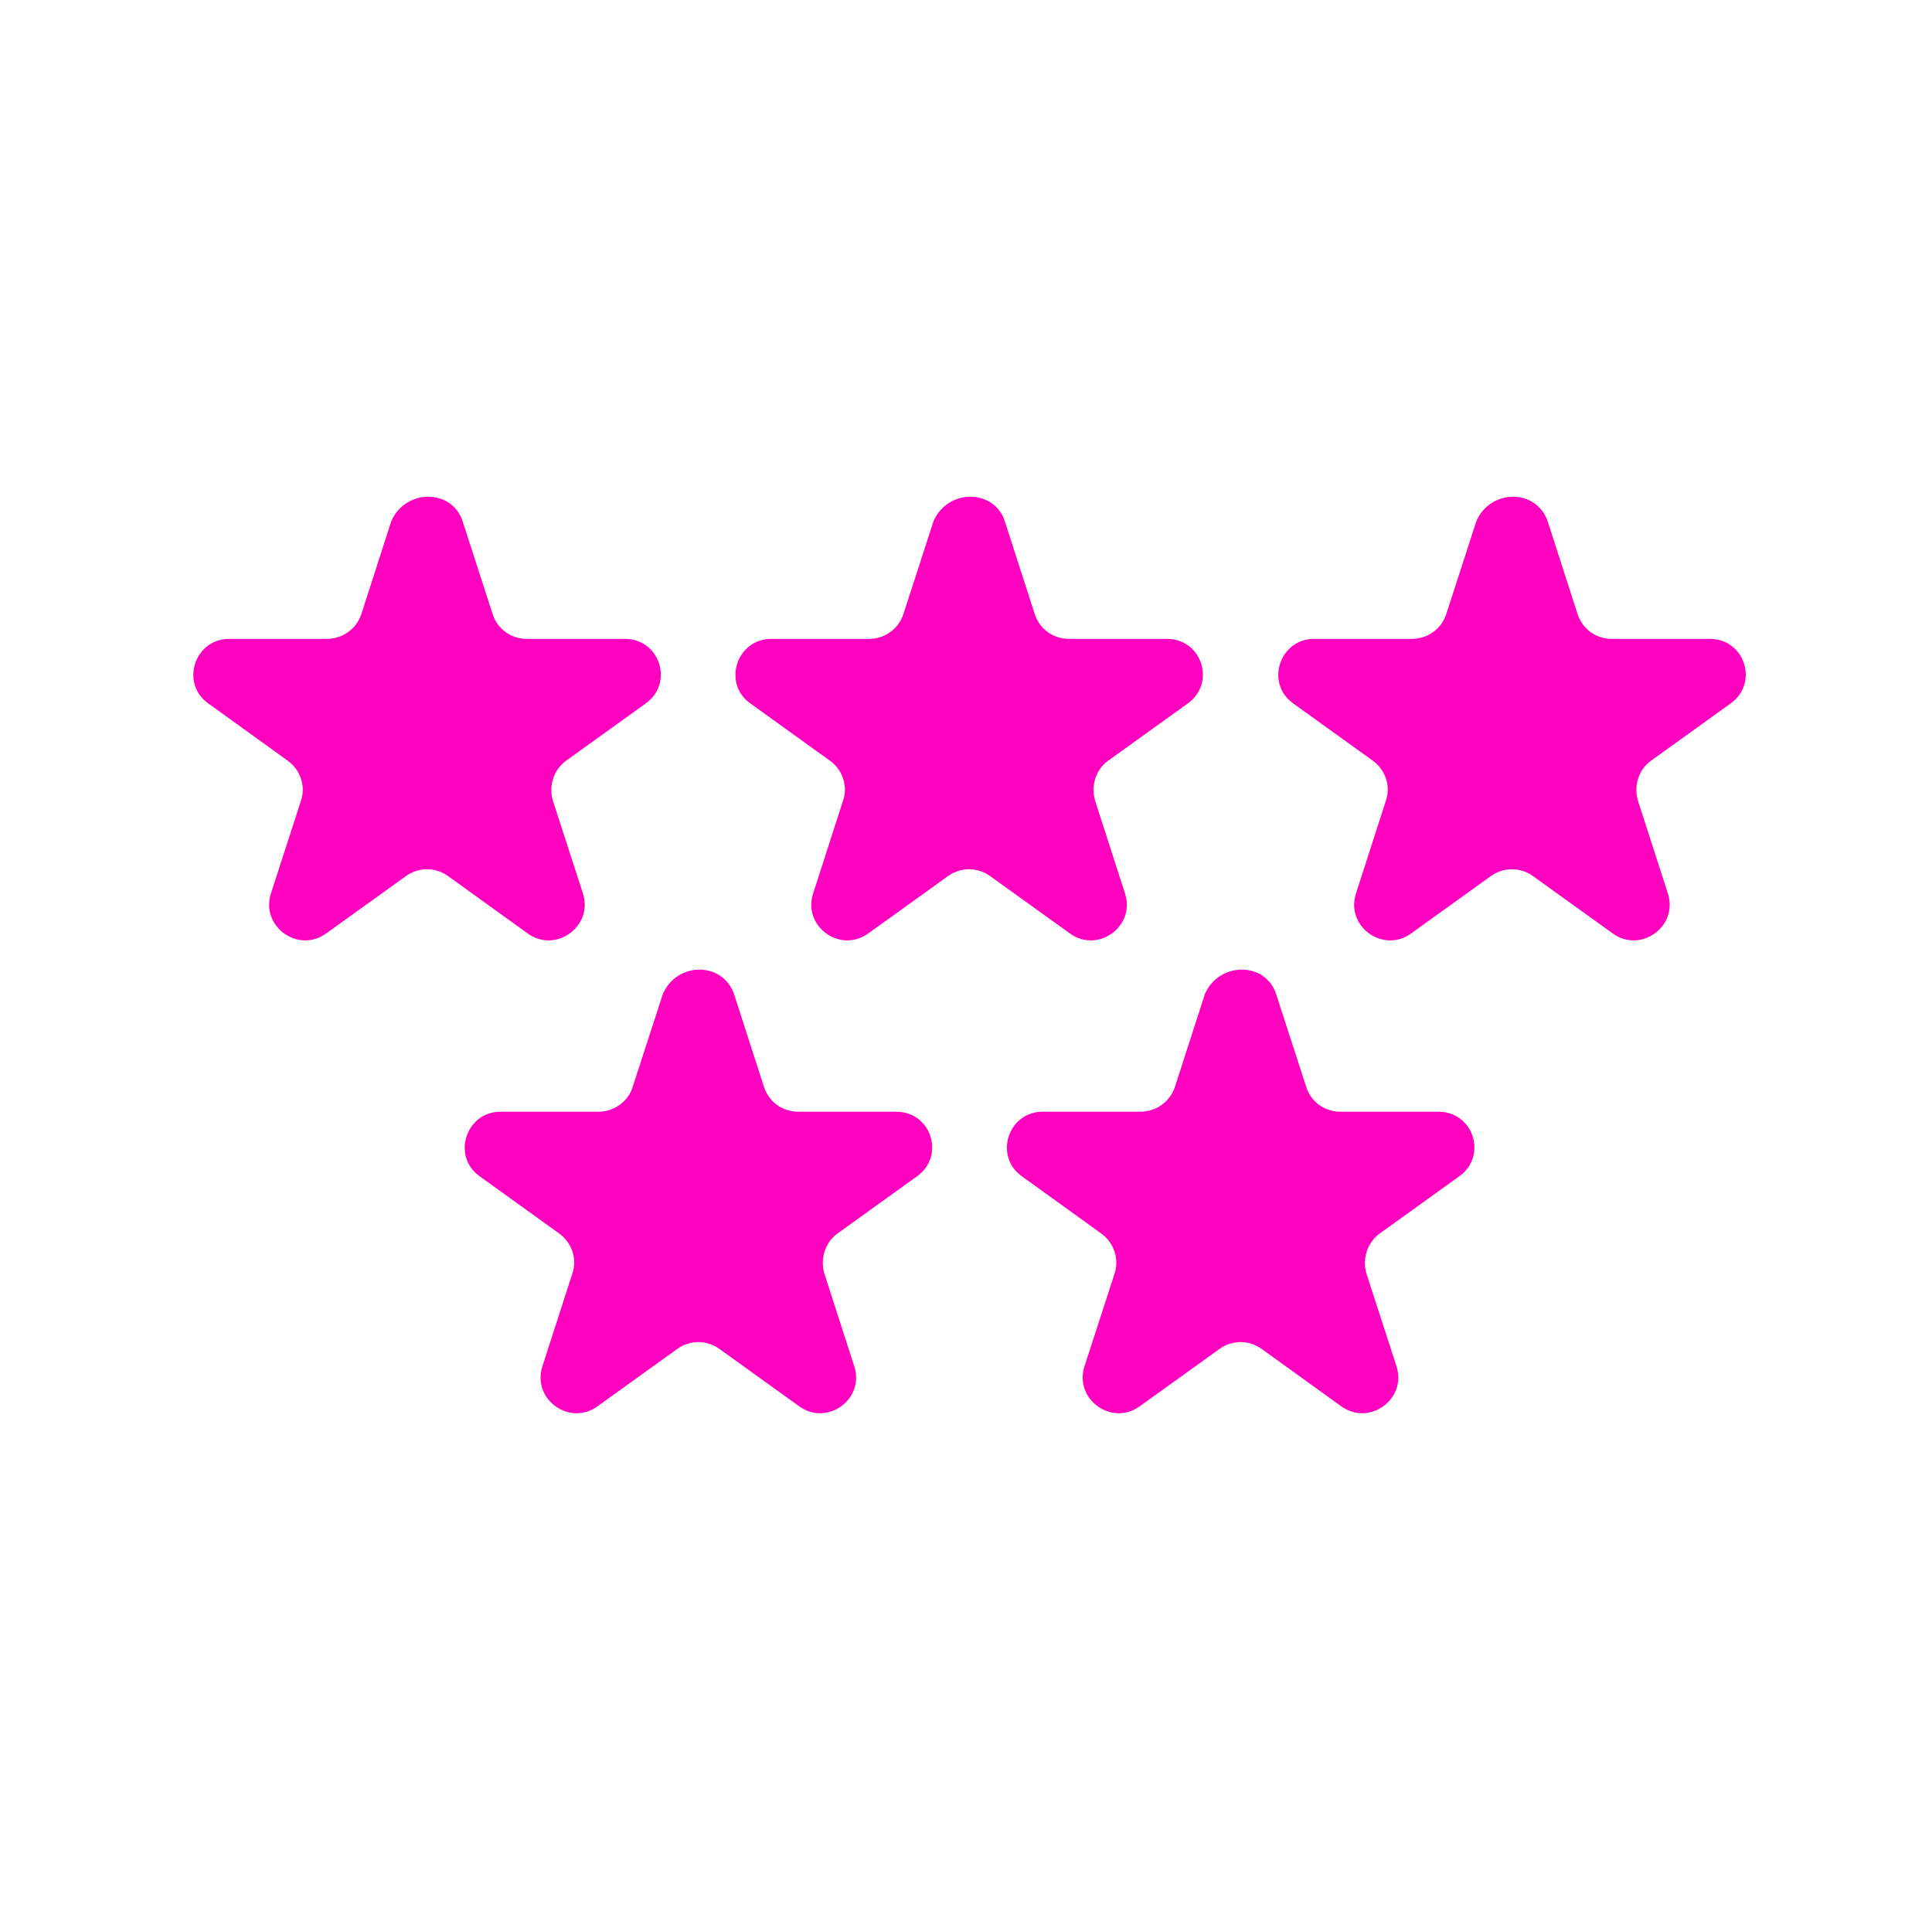
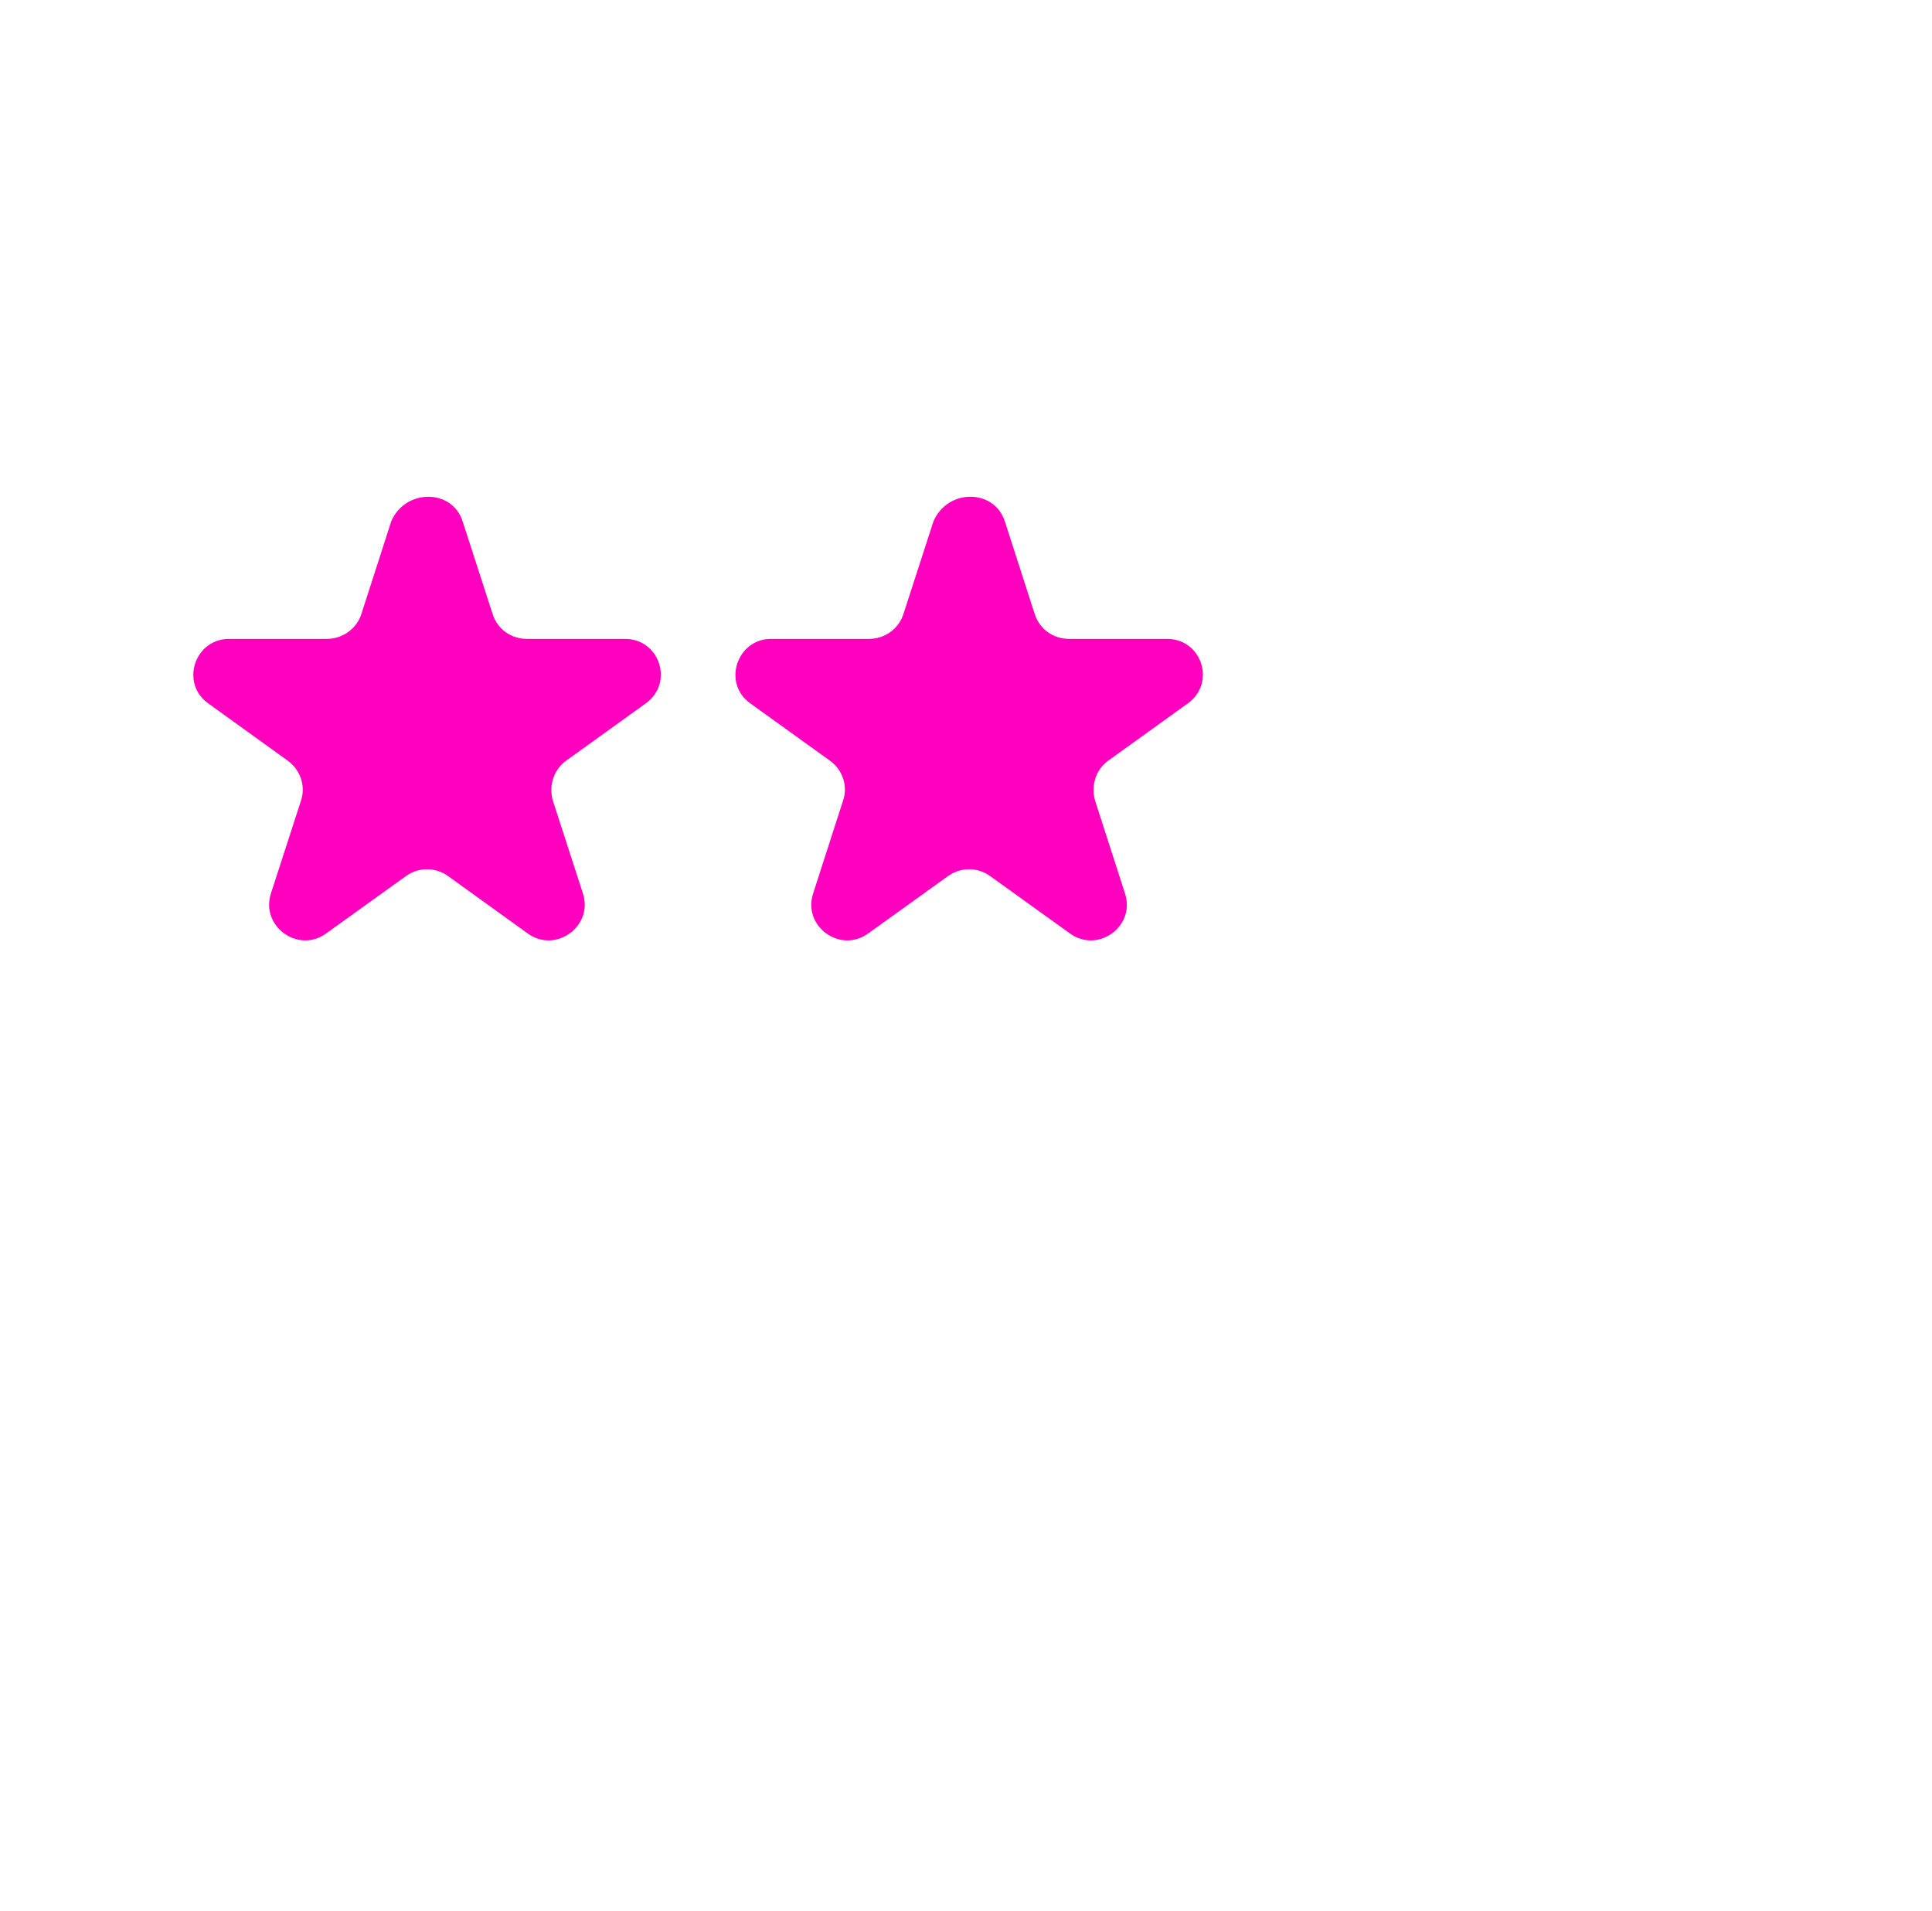
<svg xmlns="http://www.w3.org/2000/svg" width="91" height="90" viewBox="0 0 91 90" fill="none">
  <path d="M21.79 24.558L23.21 28.945C23.438 29.634 24.067 30.095 24.822 30.095H29.436C31.084 30.095 31.743 32.175 30.425 33.127L26.668 35.83C26.074 36.255 25.84 37.017 26.038 37.705L27.459 42.092C27.949 43.638 26.169 44.927 24.851 43.967L21.101 41.265C20.508 40.84 19.717 40.84 19.124 41.265L15.366 43.967C14.048 44.927 12.268 43.638 12.759 42.092L14.18 37.705C14.407 37.017 14.143 36.255 13.55 35.83L9.8 33.127C8.481 32.175 9.17 30.095 10.789 30.095H15.396C16.121 30.095 16.78 29.634 17.014 28.945L18.428 24.558C19.087 23.013 21.299 23.013 21.79 24.558Z" fill="#FF00BF" />
-   <path d="M72.898 24.558L74.312 28.945C74.546 29.634 75.168 30.095 75.923 30.095H80.537C82.185 30.095 82.844 32.175 81.526 33.127L77.769 35.83C77.175 36.255 76.948 37.017 77.146 37.705L78.56 42.092C79.058 43.638 77.278 44.927 75.96 43.967L72.202 41.265C71.609 40.84 70.818 40.84 70.225 41.265L66.467 43.967C65.149 44.927 63.369 43.638 63.867 42.092L65.281 37.705C65.515 37.017 65.251 36.255 64.658 35.83L60.901 33.127C59.583 32.175 60.278 30.095 61.89 30.095H66.504C67.229 30.095 67.888 29.634 68.115 28.945L69.536 24.558C70.195 23.013 72.371 23.013 72.898 24.558Z" fill="#FF00BF" />
  <path d="M47.329 24.558L48.743 28.945C48.977 29.634 49.6 30.095 50.361 30.095H54.968C56.616 30.095 57.275 32.175 55.957 33.127L52.2 35.83C51.606 36.255 51.379 37.017 51.577 37.705L52.991 42.092C53.489 43.638 51.709 44.927 50.391 43.967L46.633 41.265C46.04 40.84 45.249 40.84 44.656 41.265L40.898 43.967C39.58 44.927 37.8 43.638 38.298 42.092L39.712 37.705C39.946 37.017 39.683 36.255 39.089 35.83L35.332 33.127C34.014 32.175 34.709 30.095 36.321 30.095H40.935C41.66 30.095 42.319 29.634 42.546 28.945L43.967 24.558C44.627 23.013 46.831 23.013 47.329 24.558Z" fill="#FF00BF" />
-   <path d="M60.11 46.838L61.531 51.218C61.758 51.907 62.388 52.368 63.142 52.368H67.756C69.404 52.368 70.064 54.448 68.745 55.4L64.988 58.103C64.395 58.535 64.16 59.289 64.358 59.985L65.779 64.365C66.27 65.911 64.49 67.2 63.171 66.24L59.421 63.538C58.828 63.113 58.037 63.113 57.444 63.538L53.687 66.24C52.368 67.2 50.588 65.911 51.079 64.365L52.5 59.985C52.727 59.289 52.463 58.535 51.87 58.103L48.12 55.4C46.802 54.448 47.49 52.368 49.109 52.368H53.716C54.441 52.368 55.1 51.907 55.334 51.218L56.748 46.838C57.407 45.286 59.619 45.286 60.11 46.838Z" fill="#FF00BF" />
-   <path d="M34.578 46.838L35.991 51.218C36.226 51.907 36.848 52.368 37.603 52.368H42.217C43.865 52.368 44.524 54.448 43.206 55.4L39.448 58.103C38.855 58.535 38.628 59.289 38.826 59.985L40.239 64.365C40.737 65.911 38.958 67.2 37.639 66.24L33.882 63.538C33.289 63.113 32.498 63.113 31.904 63.538L28.147 66.24C26.829 67.2 25.049 65.911 25.547 64.365L26.96 59.985C27.195 59.289 26.931 58.535 26.338 58.103L22.581 55.4C21.262 54.448 21.958 52.368 23.569 52.368H28.184C28.909 52.368 29.568 51.907 29.795 51.218L31.216 46.838C31.875 45.286 34.05 45.286 34.578 46.838Z" fill="#FF00BF" />
</svg>